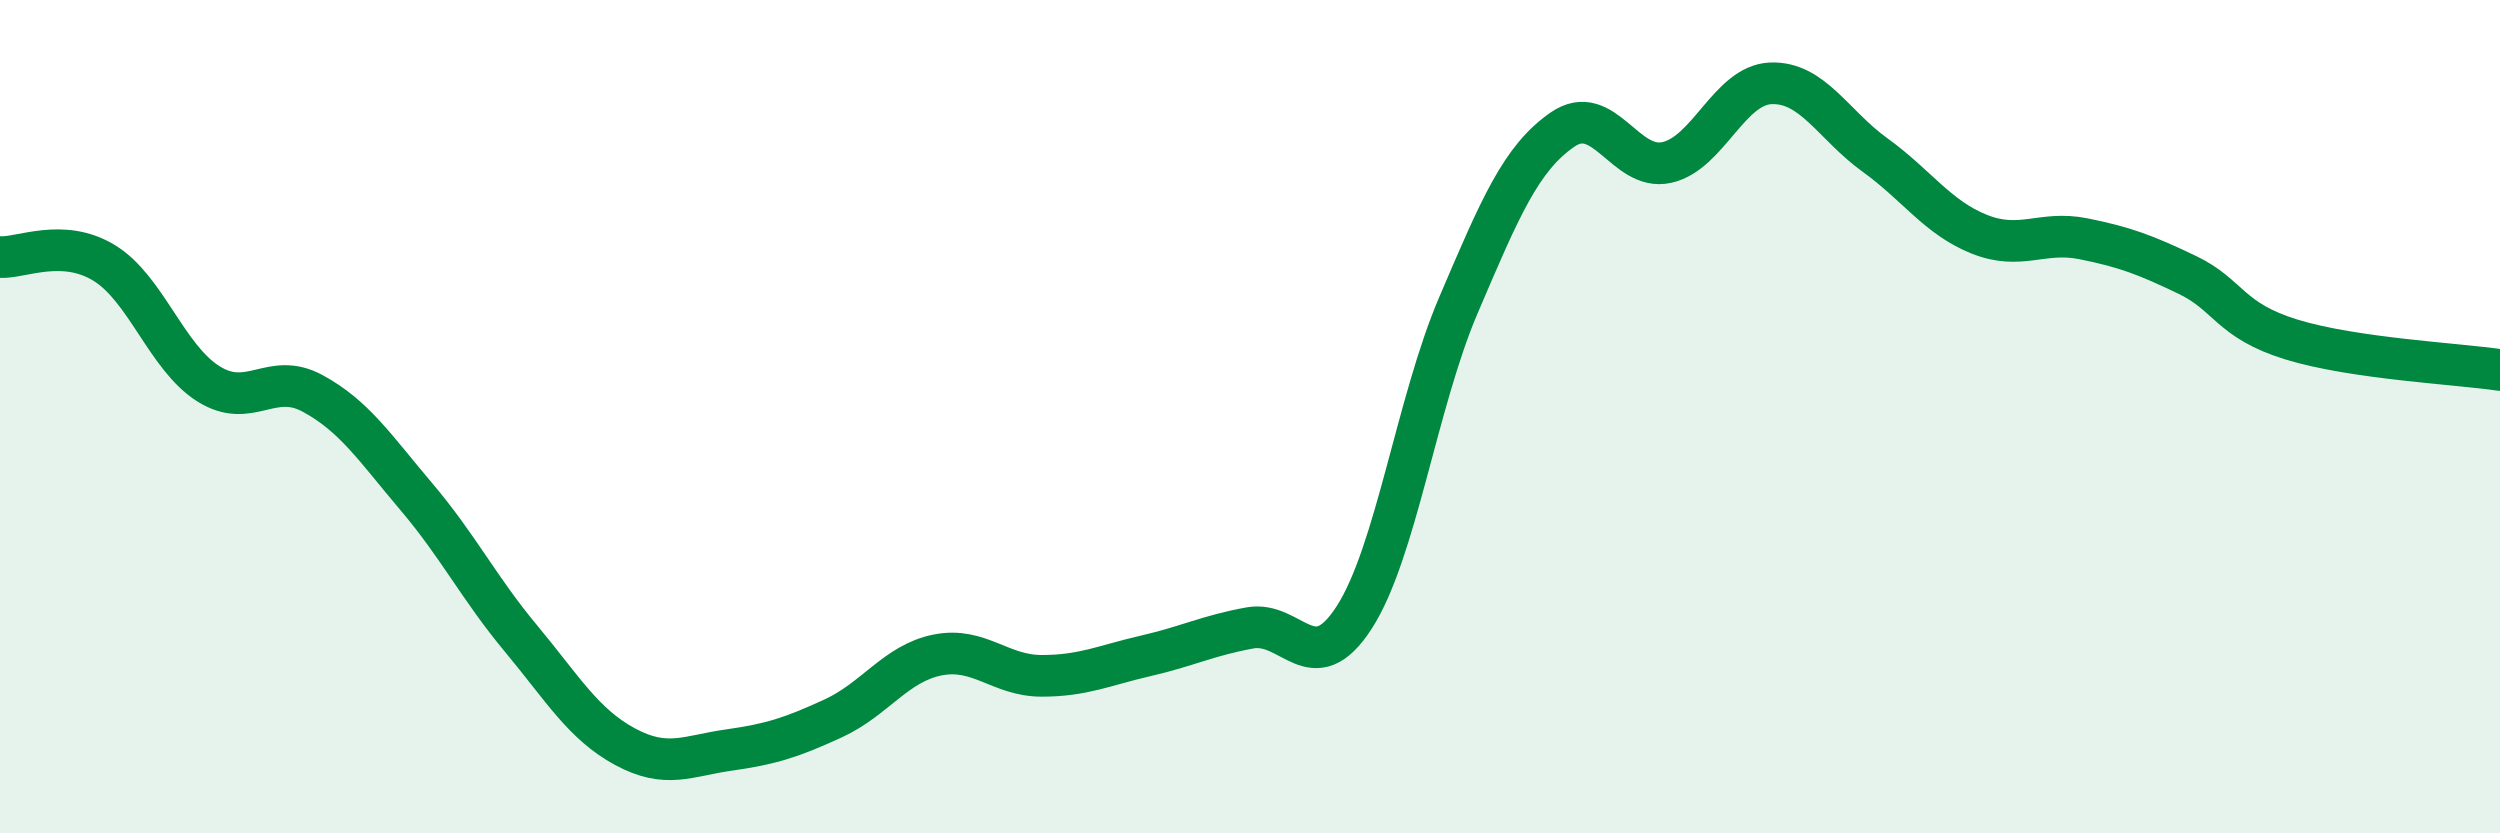
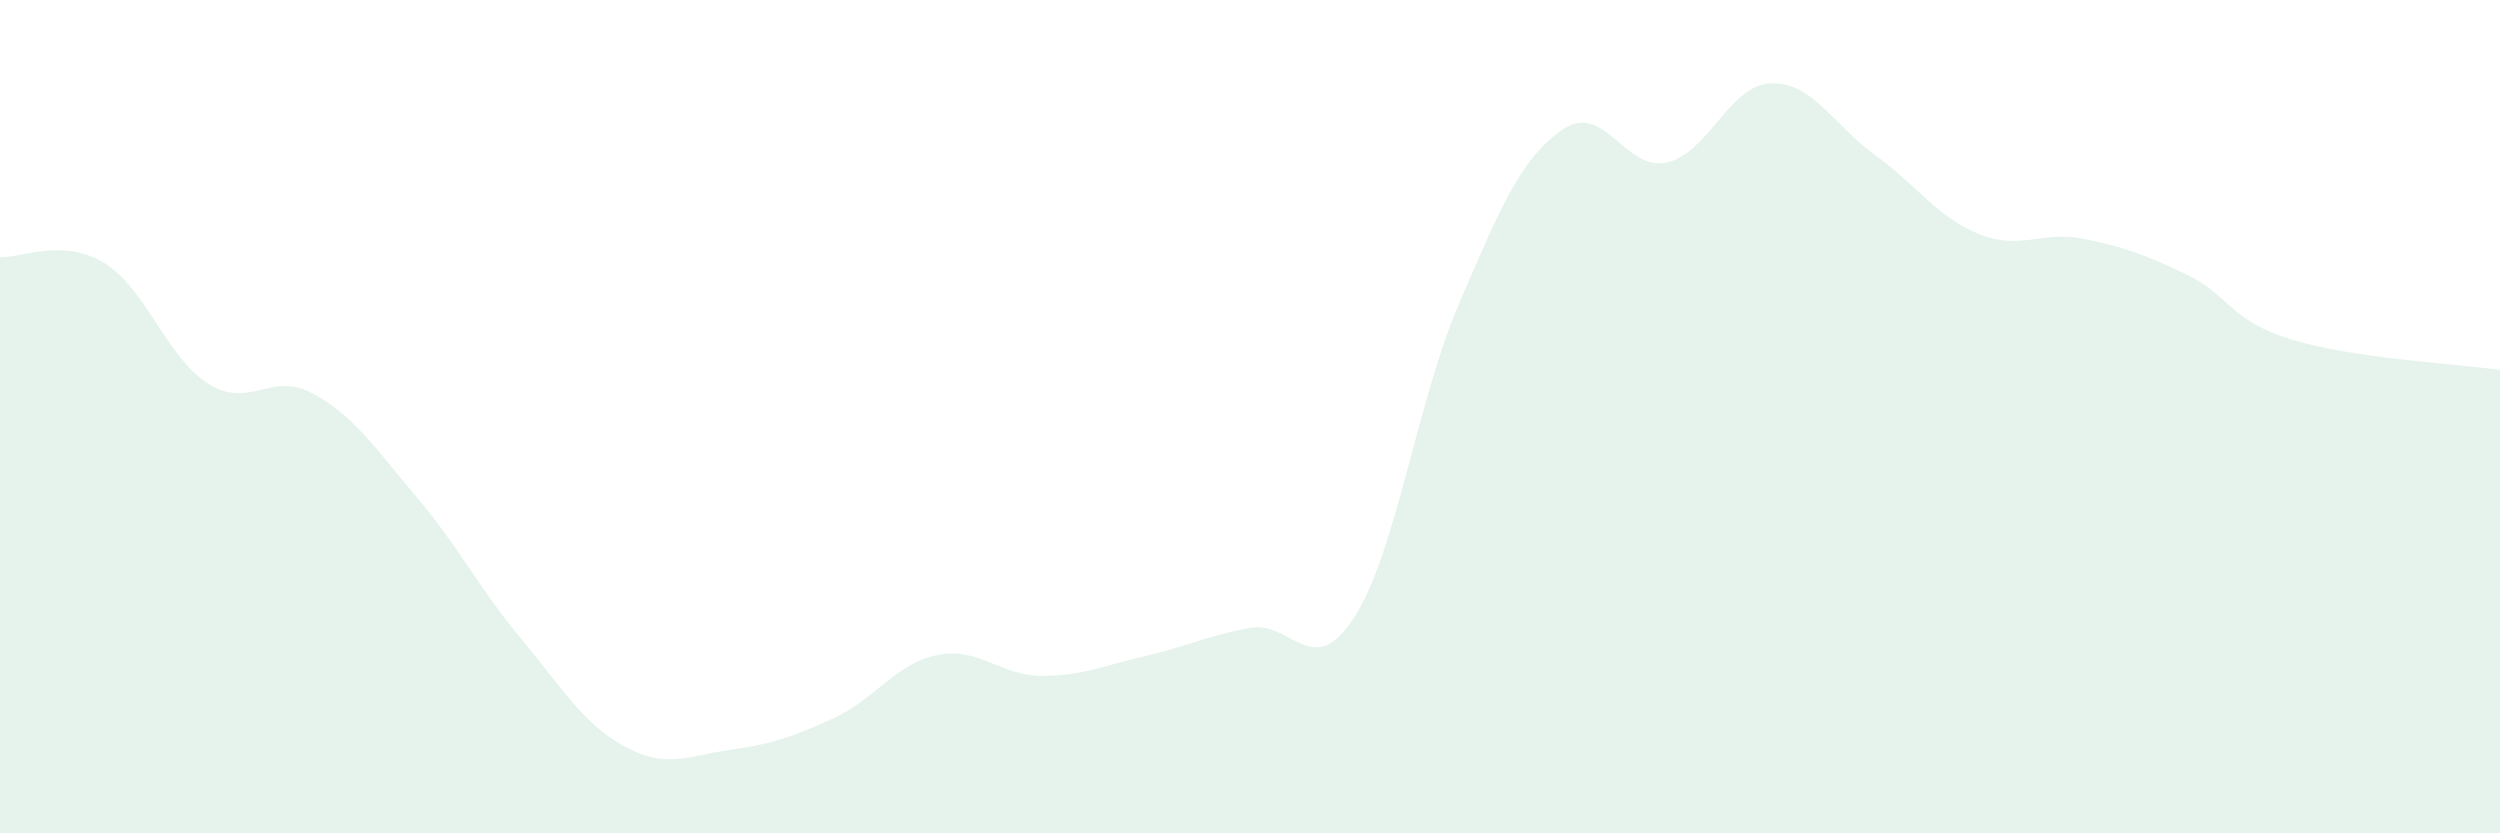
<svg xmlns="http://www.w3.org/2000/svg" width="60" height="20" viewBox="0 0 60 20">
  <path d="M 0,6.17 C 0.5,6.2 1.5,5.7 2.5,6.31 C 3.5,6.92 4,8.58 5,9.21 C 6,9.84 6.5,8.9 7.5,9.44 C 8.5,9.98 9,10.75 10,11.93 C 11,13.11 11.5,14.12 12.5,15.32 C 13.5,16.52 14,17.38 15,17.92 C 16,18.46 16.5,18.14 17.5,18 C 18.5,17.86 19,17.7 20,17.24 C 21,16.78 21.5,15.92 22.5,15.72 C 23.5,15.52 24,16.22 25,16.22 C 26,16.22 26.5,15.97 27.5,15.74 C 28.5,15.51 29,15.25 30,15.07 C 31,14.89 31.5,16.37 32.5,14.82 C 33.5,13.27 34,9.67 35,7.33 C 36,4.99 36.5,3.8 37.5,3.11 C 38.5,2.42 39,4.12 40,3.9 C 41,3.68 41.5,2.04 42.5,2 C 43.5,1.96 44,3 45,3.72 C 46,4.44 46.5,5.22 47.5,5.62 C 48.5,6.02 49,5.53 50,5.73 C 51,5.93 51.5,6.12 52.5,6.6 C 53.5,7.08 53.5,7.69 55,8.15 C 56.5,8.61 59,8.73 60,8.88L60 20L0 20Z" fill="#008740" opacity="0.1" stroke-linecap="round" stroke-linejoin="round" />
-   <path d="M 0,6.17 C 0.5,6.2 1.5,5.7 2.5,6.31 C 3.5,6.92 4,8.58 5,9.21 C 6,9.84 6.5,8.9 7.5,9.44 C 8.5,9.98 9,10.75 10,11.93 C 11,13.11 11.5,14.12 12.5,15.32 C 13.5,16.52 14,17.38 15,17.92 C 16,18.46 16.5,18.14 17.5,18 C 18.5,17.86 19,17.7 20,17.24 C 21,16.78 21.5,15.92 22.5,15.72 C 23.5,15.52 24,16.22 25,16.22 C 26,16.22 26.5,15.97 27.5,15.74 C 28.5,15.51 29,15.25 30,15.07 C 31,14.89 31.5,16.37 32.5,14.82 C 33.5,13.27 34,9.67 35,7.33 C 36,4.99 36.5,3.8 37.5,3.11 C 38.5,2.42 39,4.12 40,3.9 C 41,3.68 41.5,2.04 42.5,2 C 43.5,1.96 44,3 45,3.72 C 46,4.44 46.5,5.22 47.5,5.62 C 48.5,6.02 49,5.53 50,5.73 C 51,5.93 51.5,6.12 52.5,6.6 C 53.5,7.08 53.5,7.69 55,8.15 C 56.5,8.61 59,8.73 60,8.88" stroke="#008740" stroke-width="1" fill="none" stroke-linecap="round" stroke-linejoin="round" />
</svg>